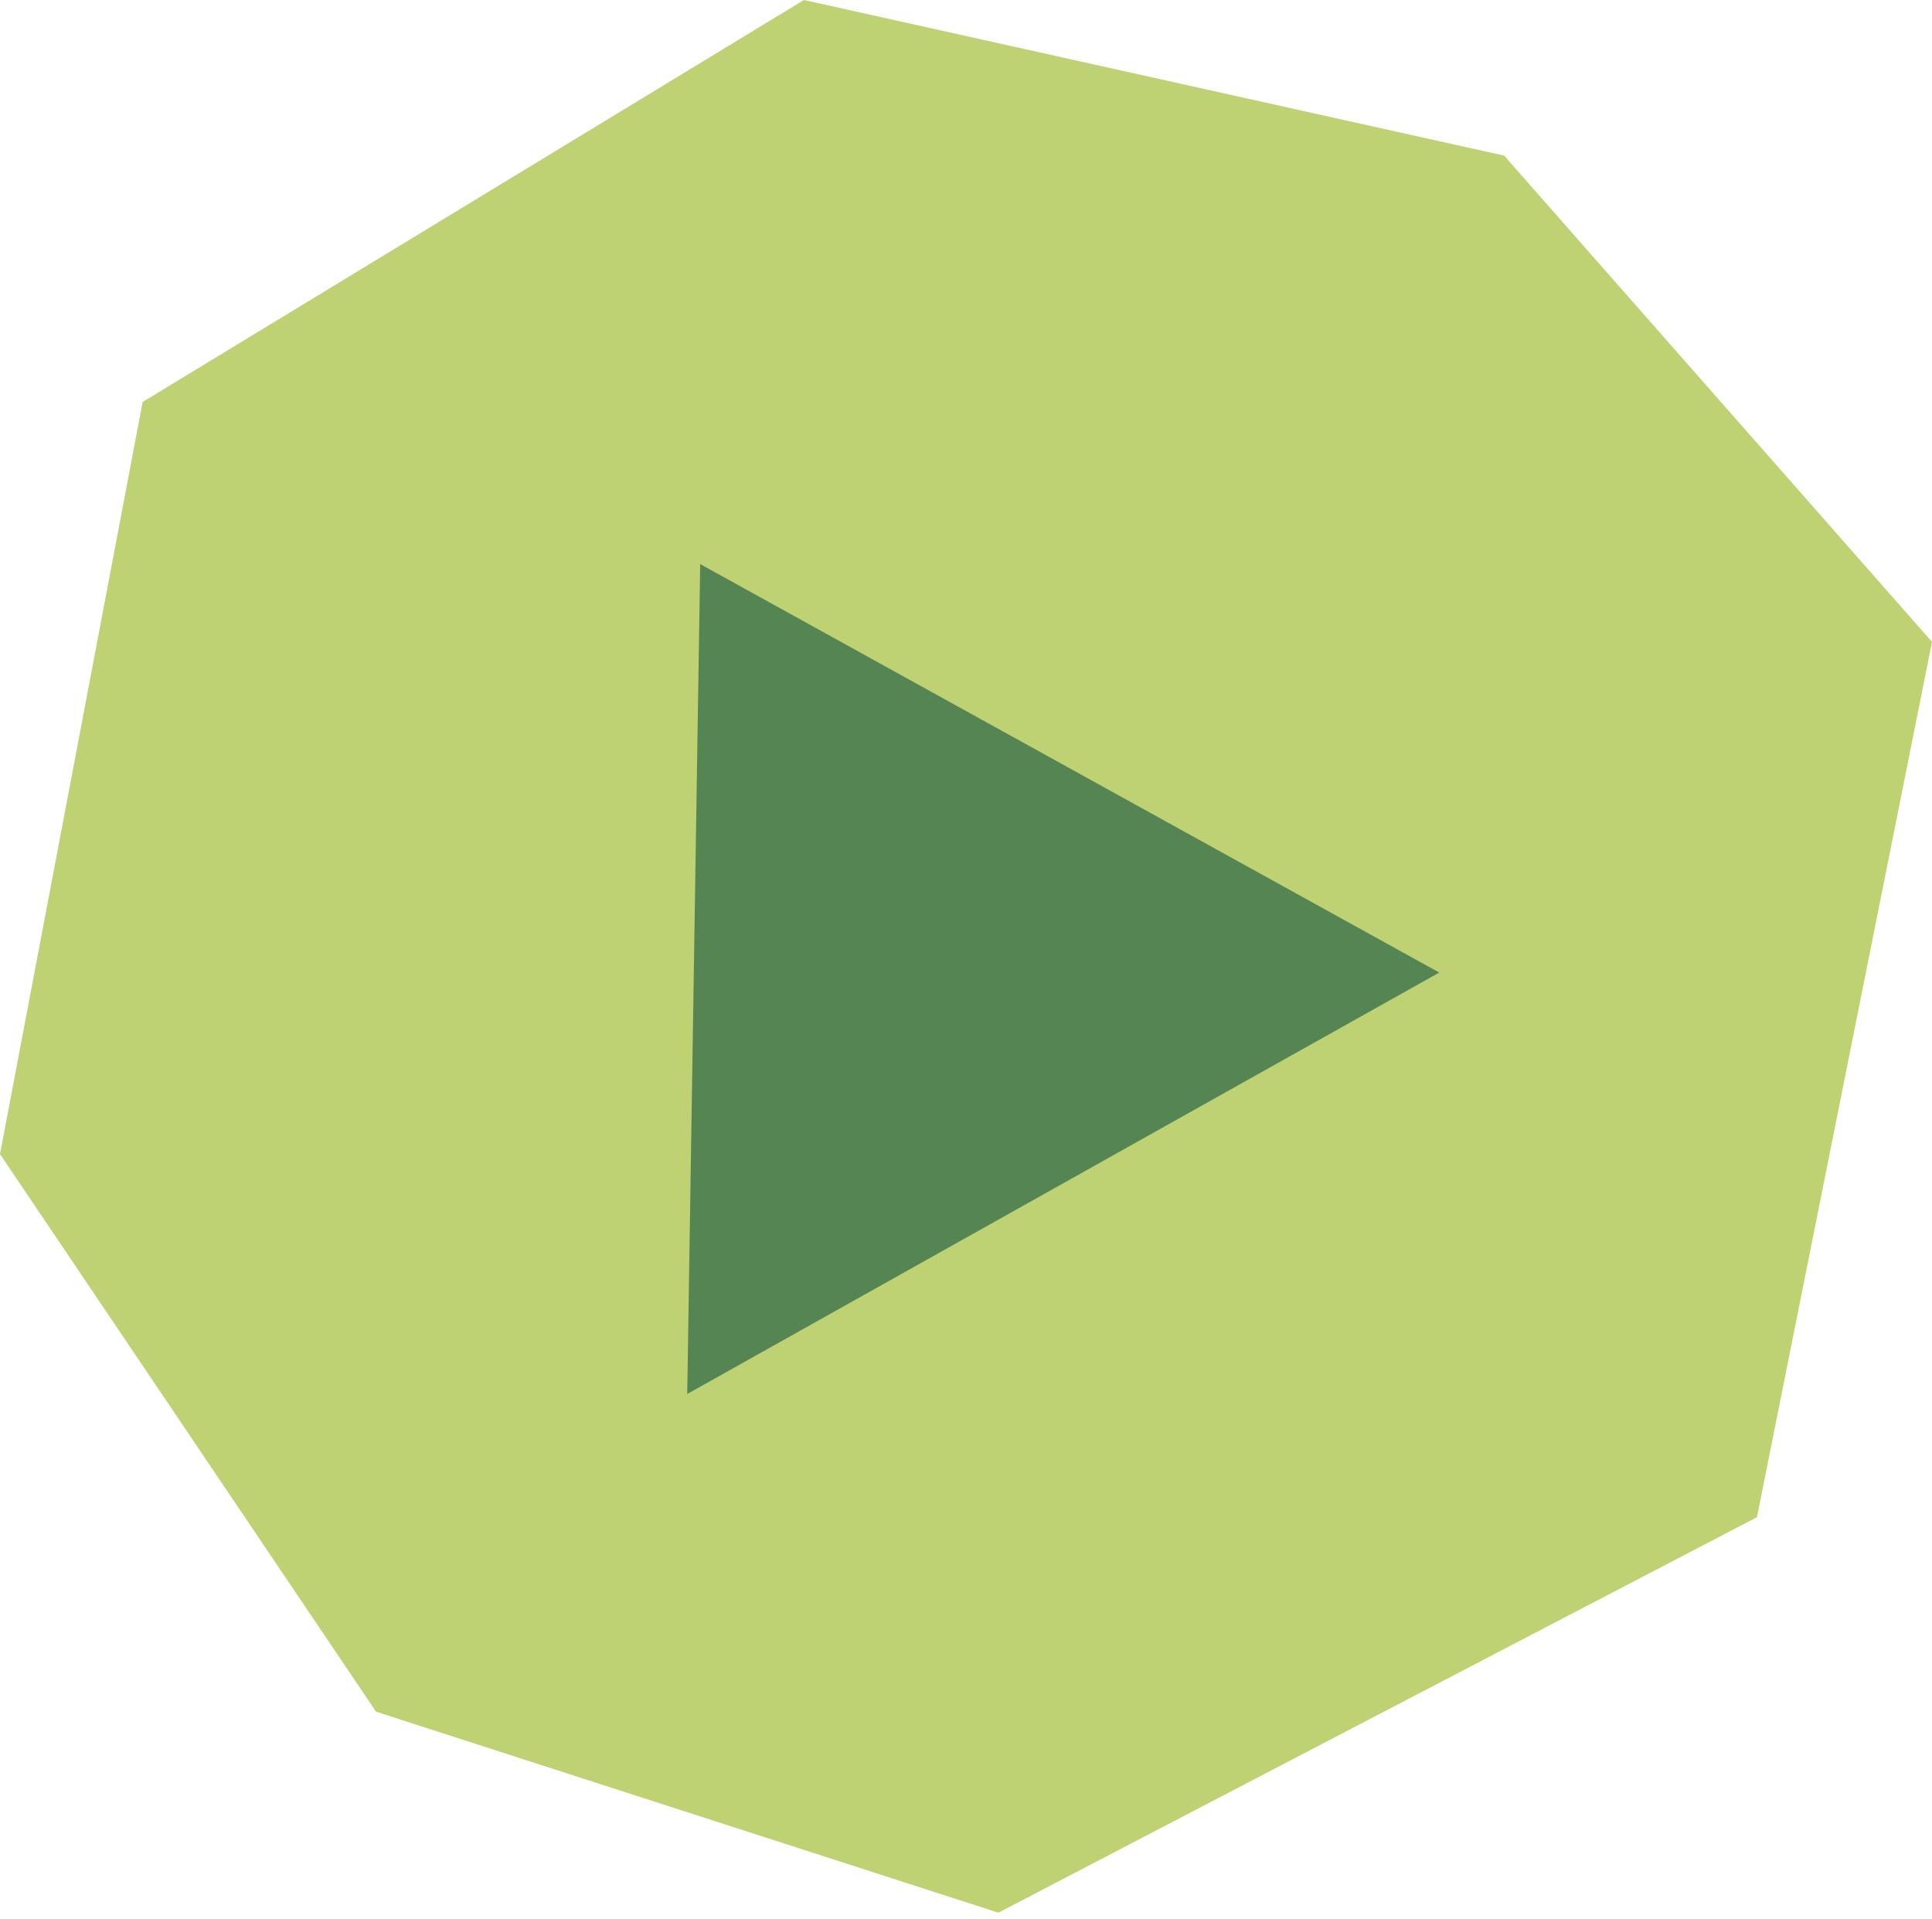
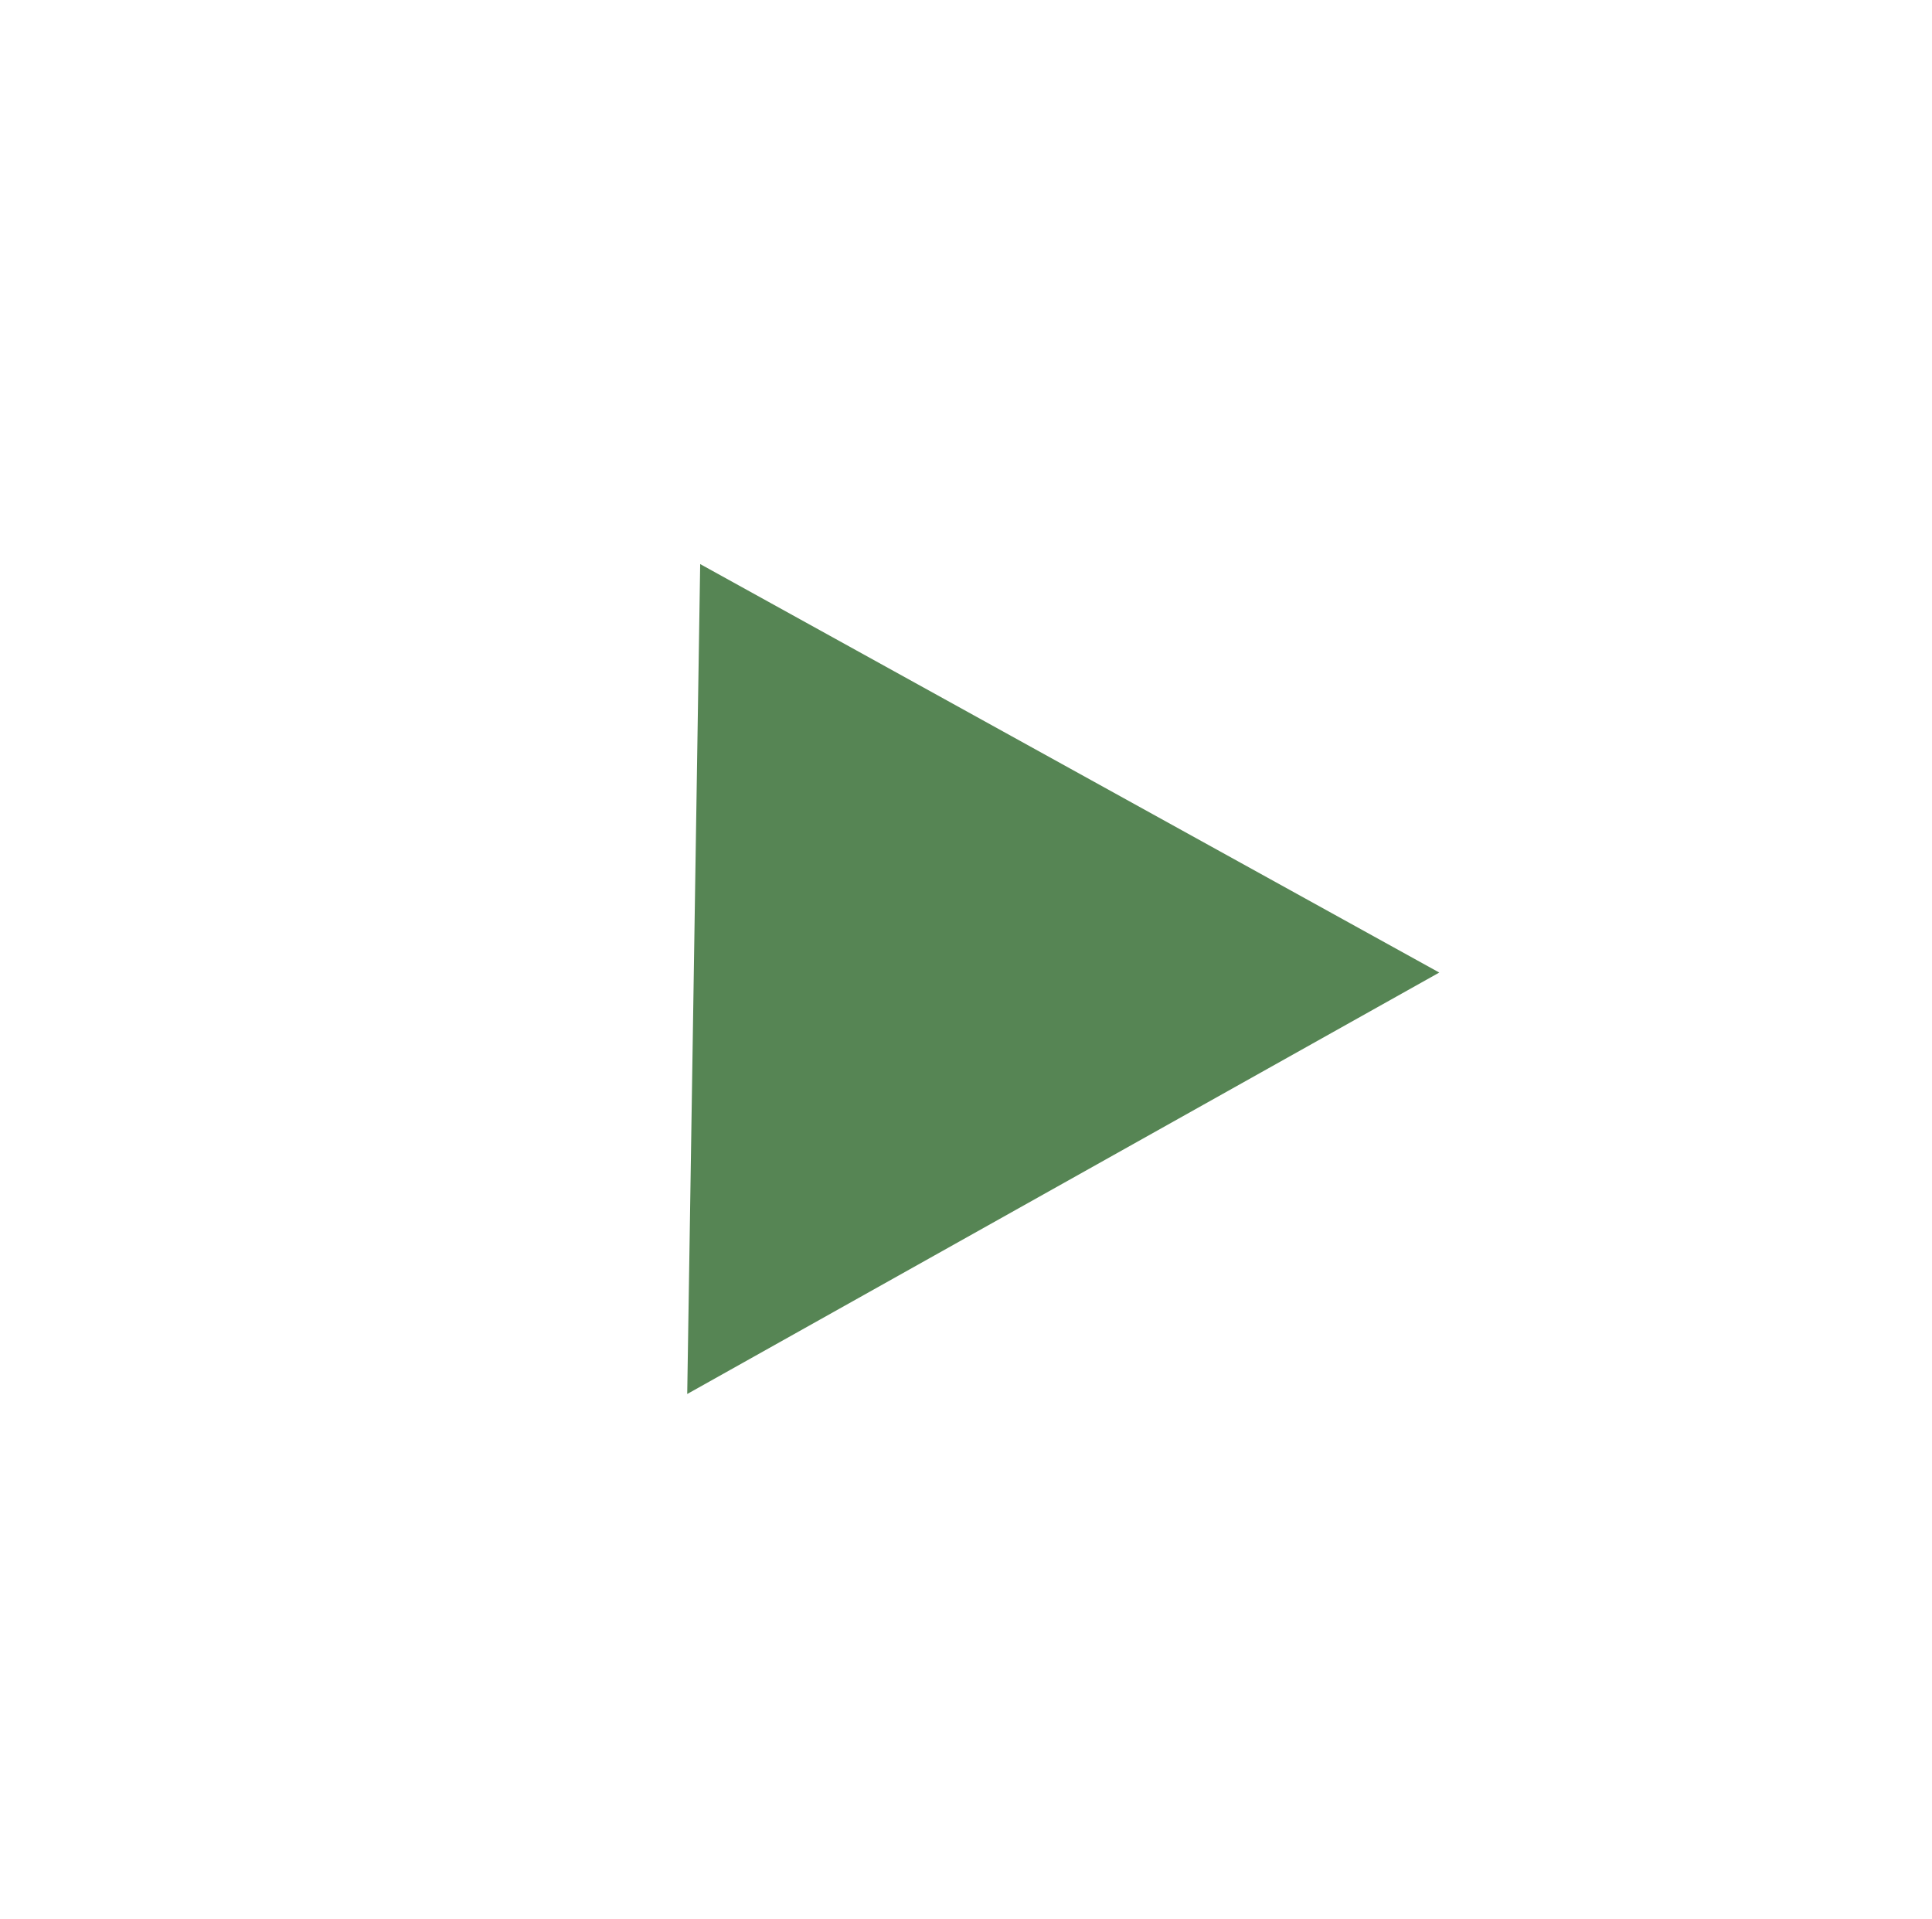
<svg xmlns="http://www.w3.org/2000/svg" width="149" height="148" viewBox="0 0 149 148" fill="none">
-   <path d="M11 31L62 0L116 12L149 49.5L135.5 117L77 147.5L29 132L0 89L11 31Z" fill="#BED273" />
  <path d="M54 43.5L111 75L53 107.5L54 43.5Z" fill="#568554" />
</svg>